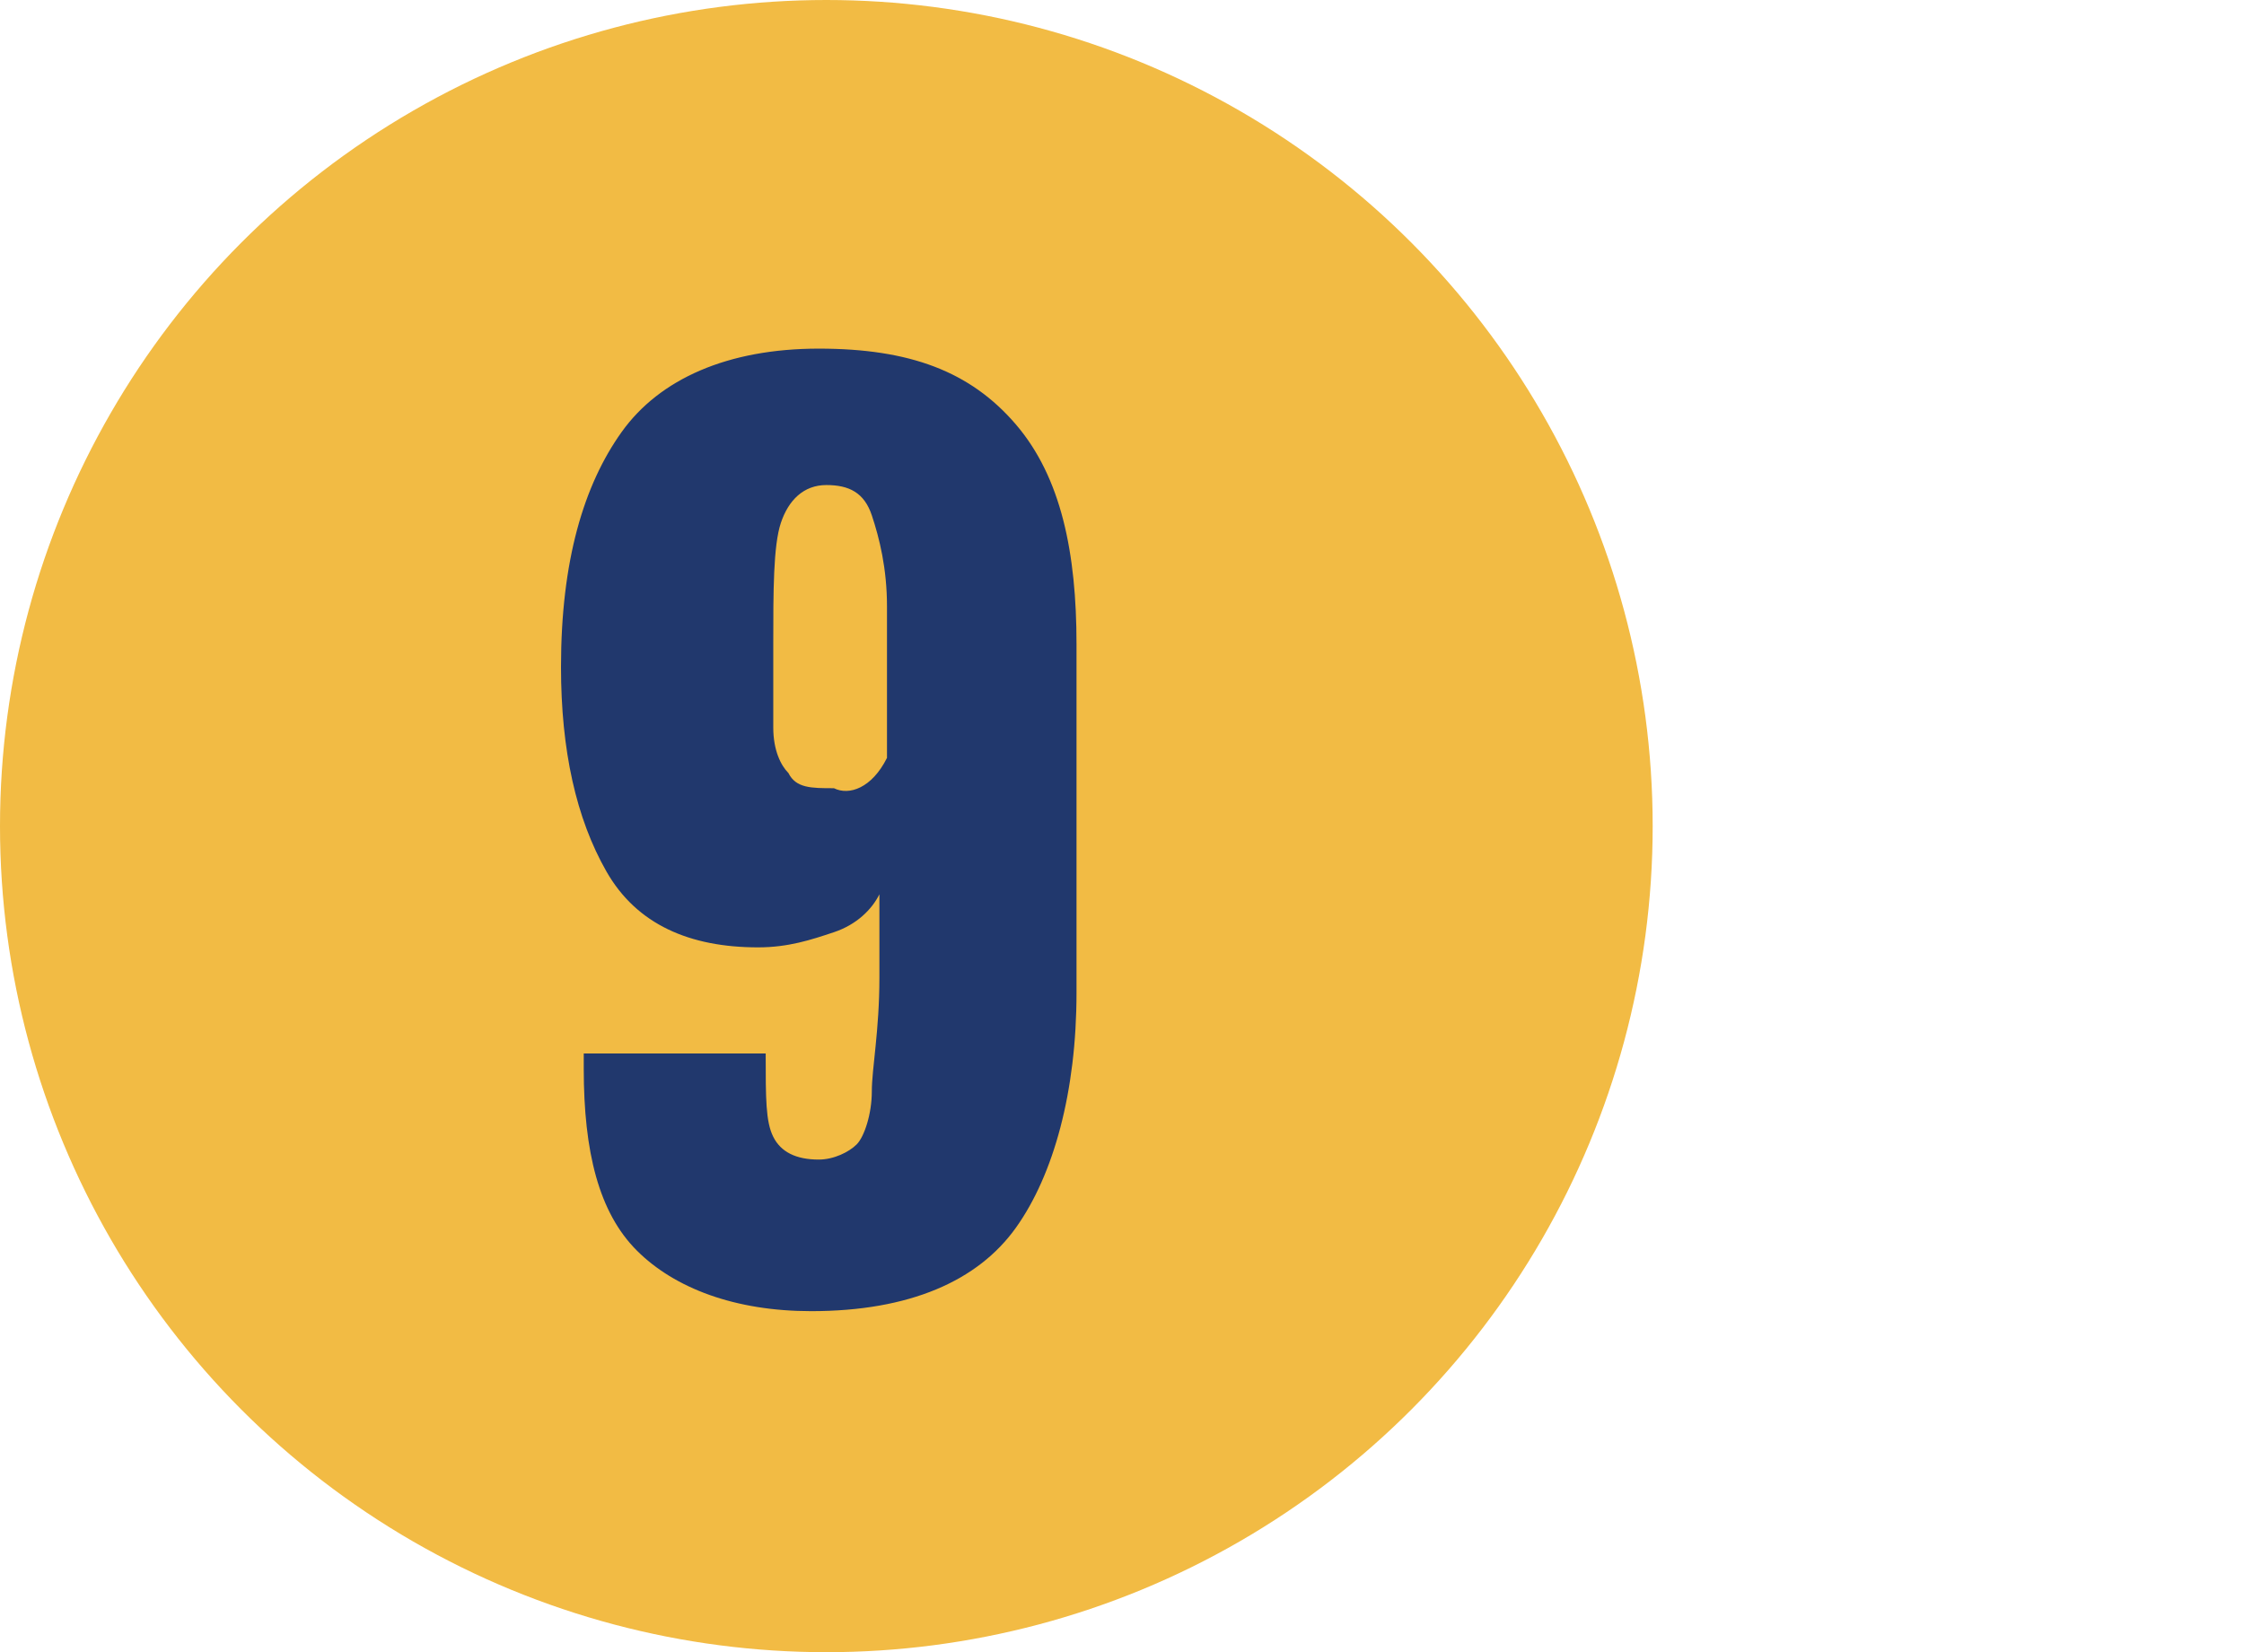
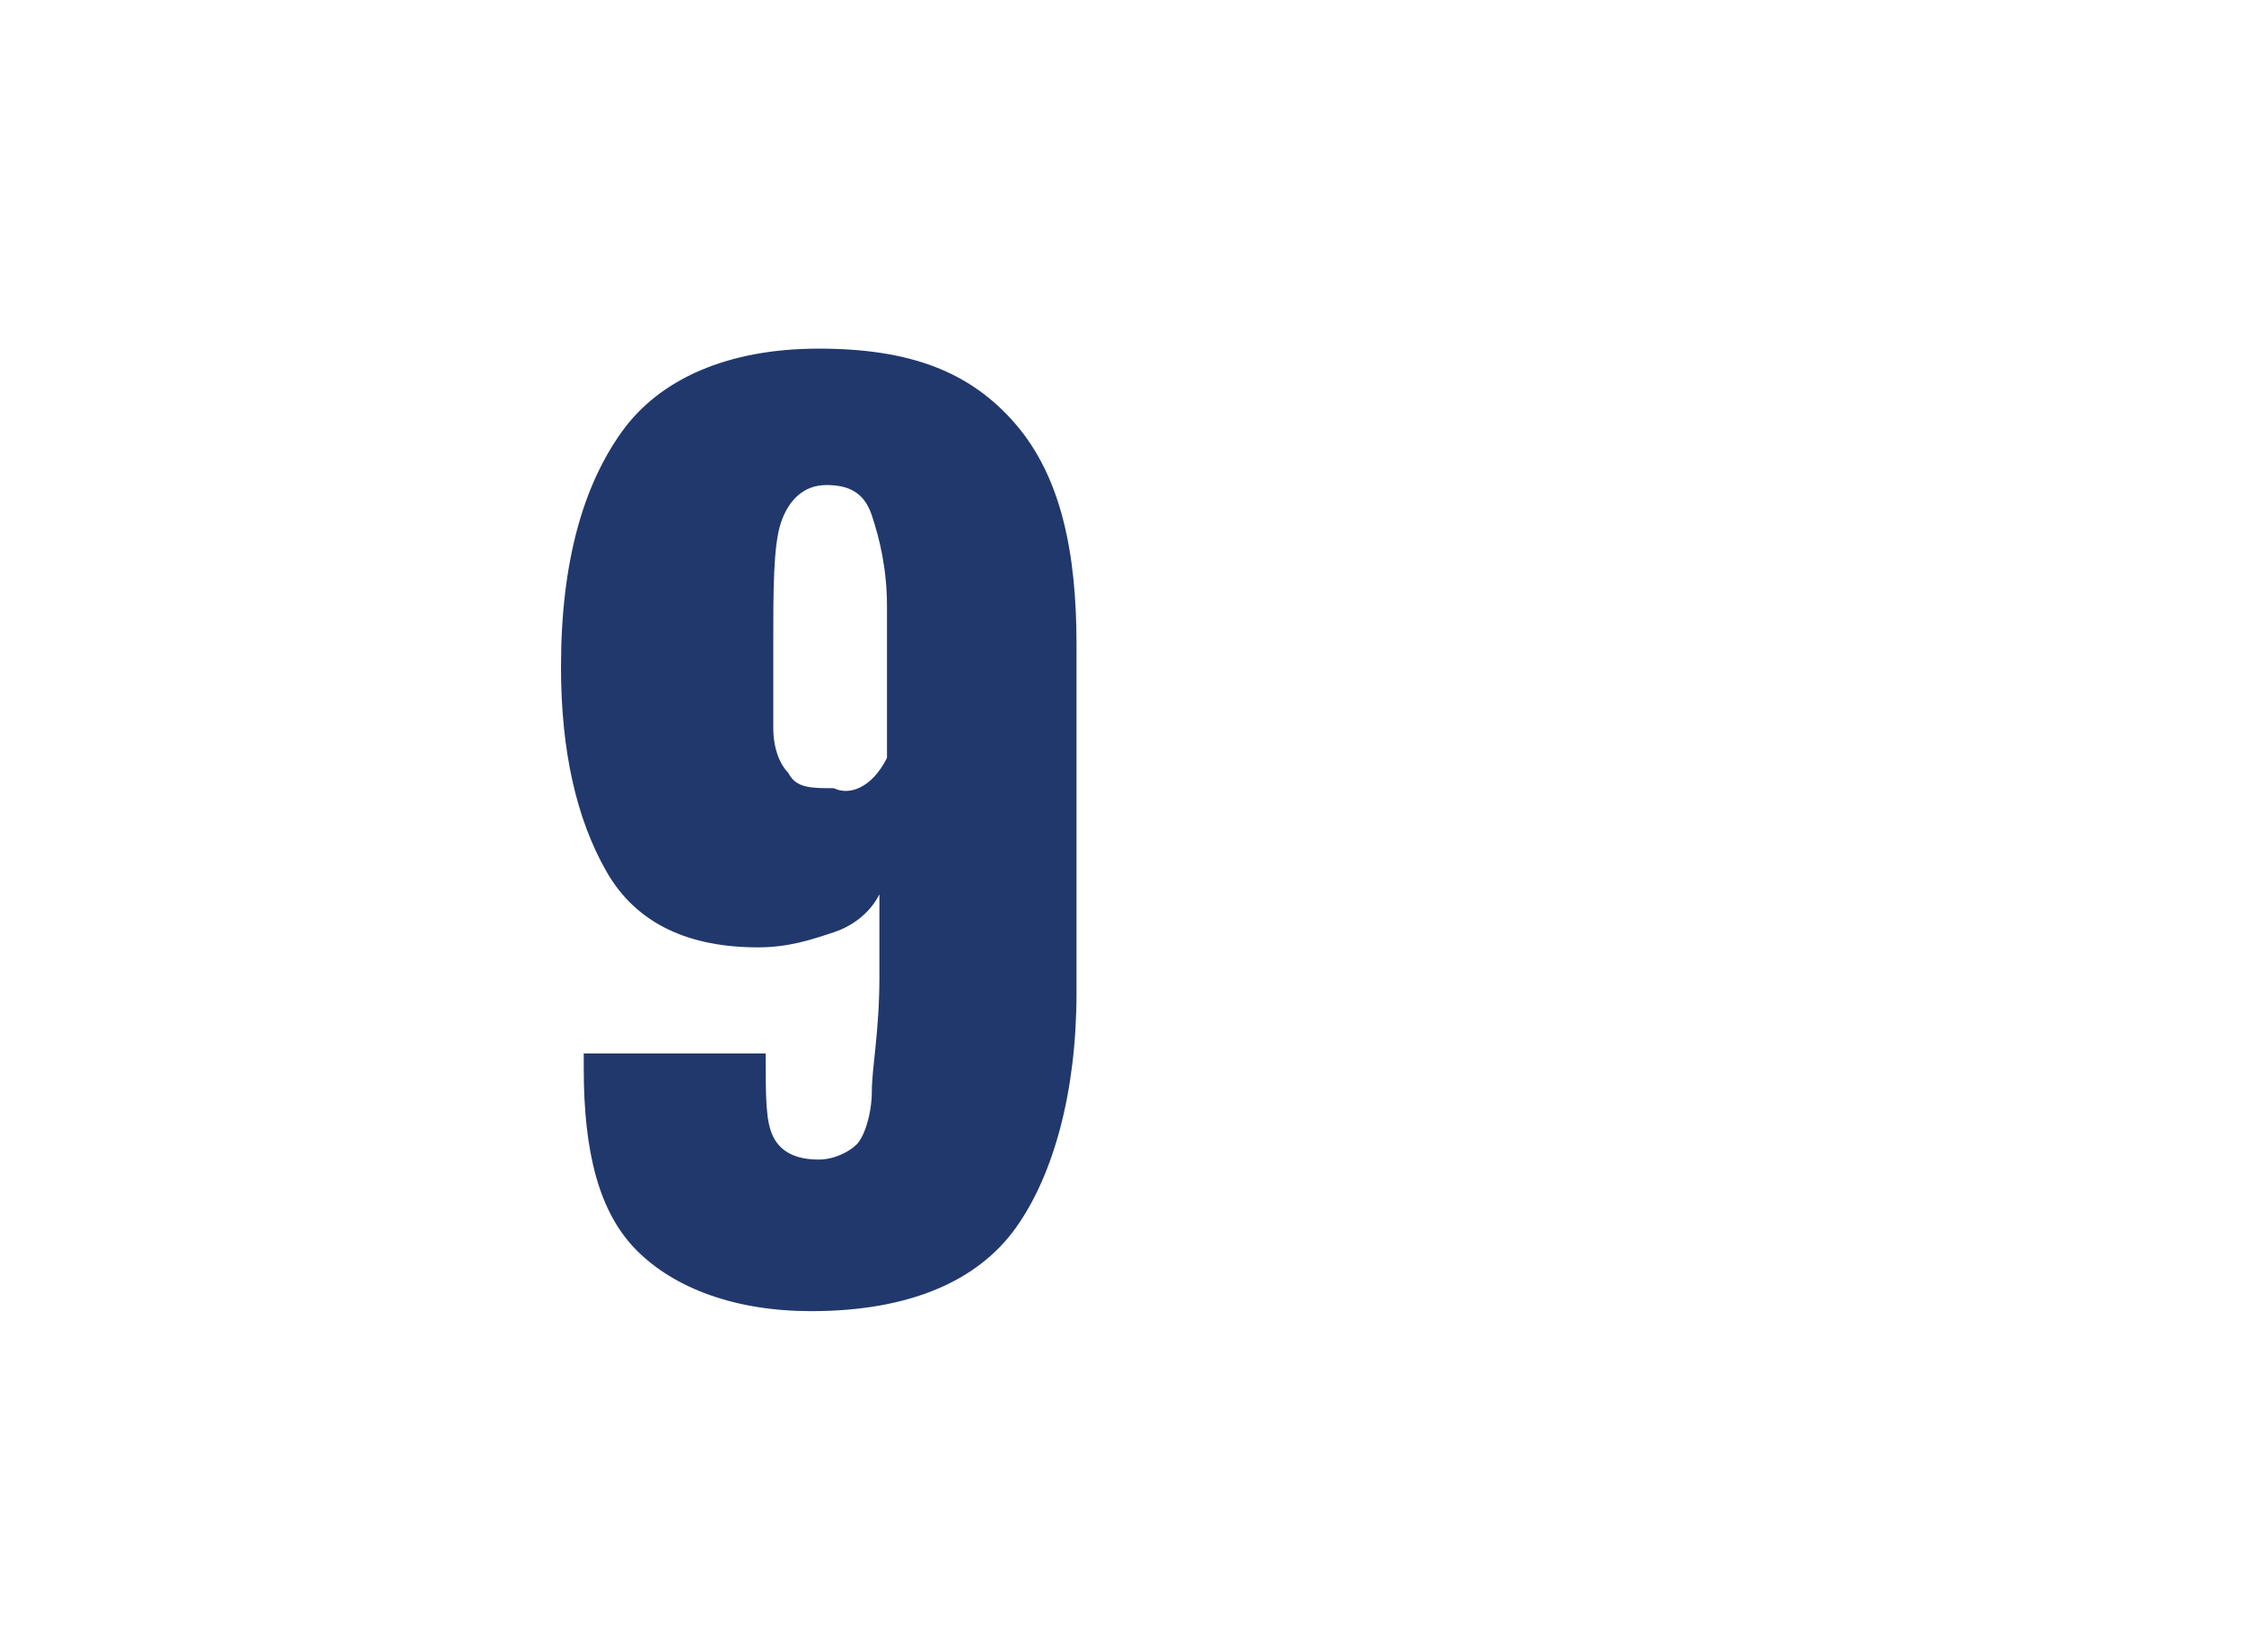
<svg xmlns="http://www.w3.org/2000/svg" version="1.1" id="Layer_1" x="0px" y="0px" viewBox="0 0 29.6 21.8" style="enable-background:new 0 0 29.6 21.8;" xml:space="preserve">
  <style type="text/css">
	.st0{fill:#21376D;}
	.st1{fill:none;stroke:#21376D;stroke-miterlimit:10;}
	.st2{fill:#1768A4;}
	.st3{fill:#F2BB44;}
	.st4{fill:none;stroke:#F1F2F2;stroke-miterlimit:10;}
	.st5{fill:#FFFFFF;}
	.st6{fill:#F1F2F2;}
	.st7{fill:#6D6D6B;}
	.st8{fill:#21386D;}
	.st9{fill:none;}
	.st10{enable-background:new    ;}
	.st11{fill:#F1BB45;}
</style>
  <g>
-     <ellipse class="st3" cx="10.9" cy="10.9" rx="10.9" ry="10.9" />
    <g>
      <path class="st8" d="M8.4,16.5c-0.5-0.5-0.7-1.3-0.7-2.4l0-0.2l2.4,0c0,0.6,0,0.9,0.1,1.1c0.1,0.2,0.3,0.3,0.6,0.3    c0.2,0,0.4-0.1,0.5-0.2c0.1-0.1,0.2-0.4,0.2-0.7c0-0.3,0.1-0.8,0.1-1.5l0-1.1c-0.1,0.2-0.3,0.4-0.6,0.5c-0.3,0.1-0.6,0.2-1,0.2    c-0.9,0-1.6-0.3-2-1c-0.4-0.7-0.6-1.6-0.6-2.7c0-1.4,0.3-2.4,0.8-3.1c0.5-0.7,1.4-1.1,2.6-1.1c1.2,0,2,0.3,2.6,1s0.8,1.7,0.8,2.9    l0,4.6c0,1.3-0.3,2.4-0.8,3.1c-0.5,0.7-1.4,1.1-2.7,1.1C9.7,17.3,8.9,17,8.4,16.5z M11.7,10l0-2c0-0.5-0.1-0.9-0.2-1.2    s-0.3-0.4-0.6-0.4c-0.3,0-0.5,0.2-0.6,0.5c-0.1,0.3-0.1,0.9-0.1,1.6c0,0.5,0,0.9,0,1.1c0,0.3,0.1,0.5,0.2,0.6    c0.1,0.2,0.3,0.2,0.6,0.2C11.2,10.5,11.5,10.4,11.7,10z" />
    </g>
  </g>
</svg>